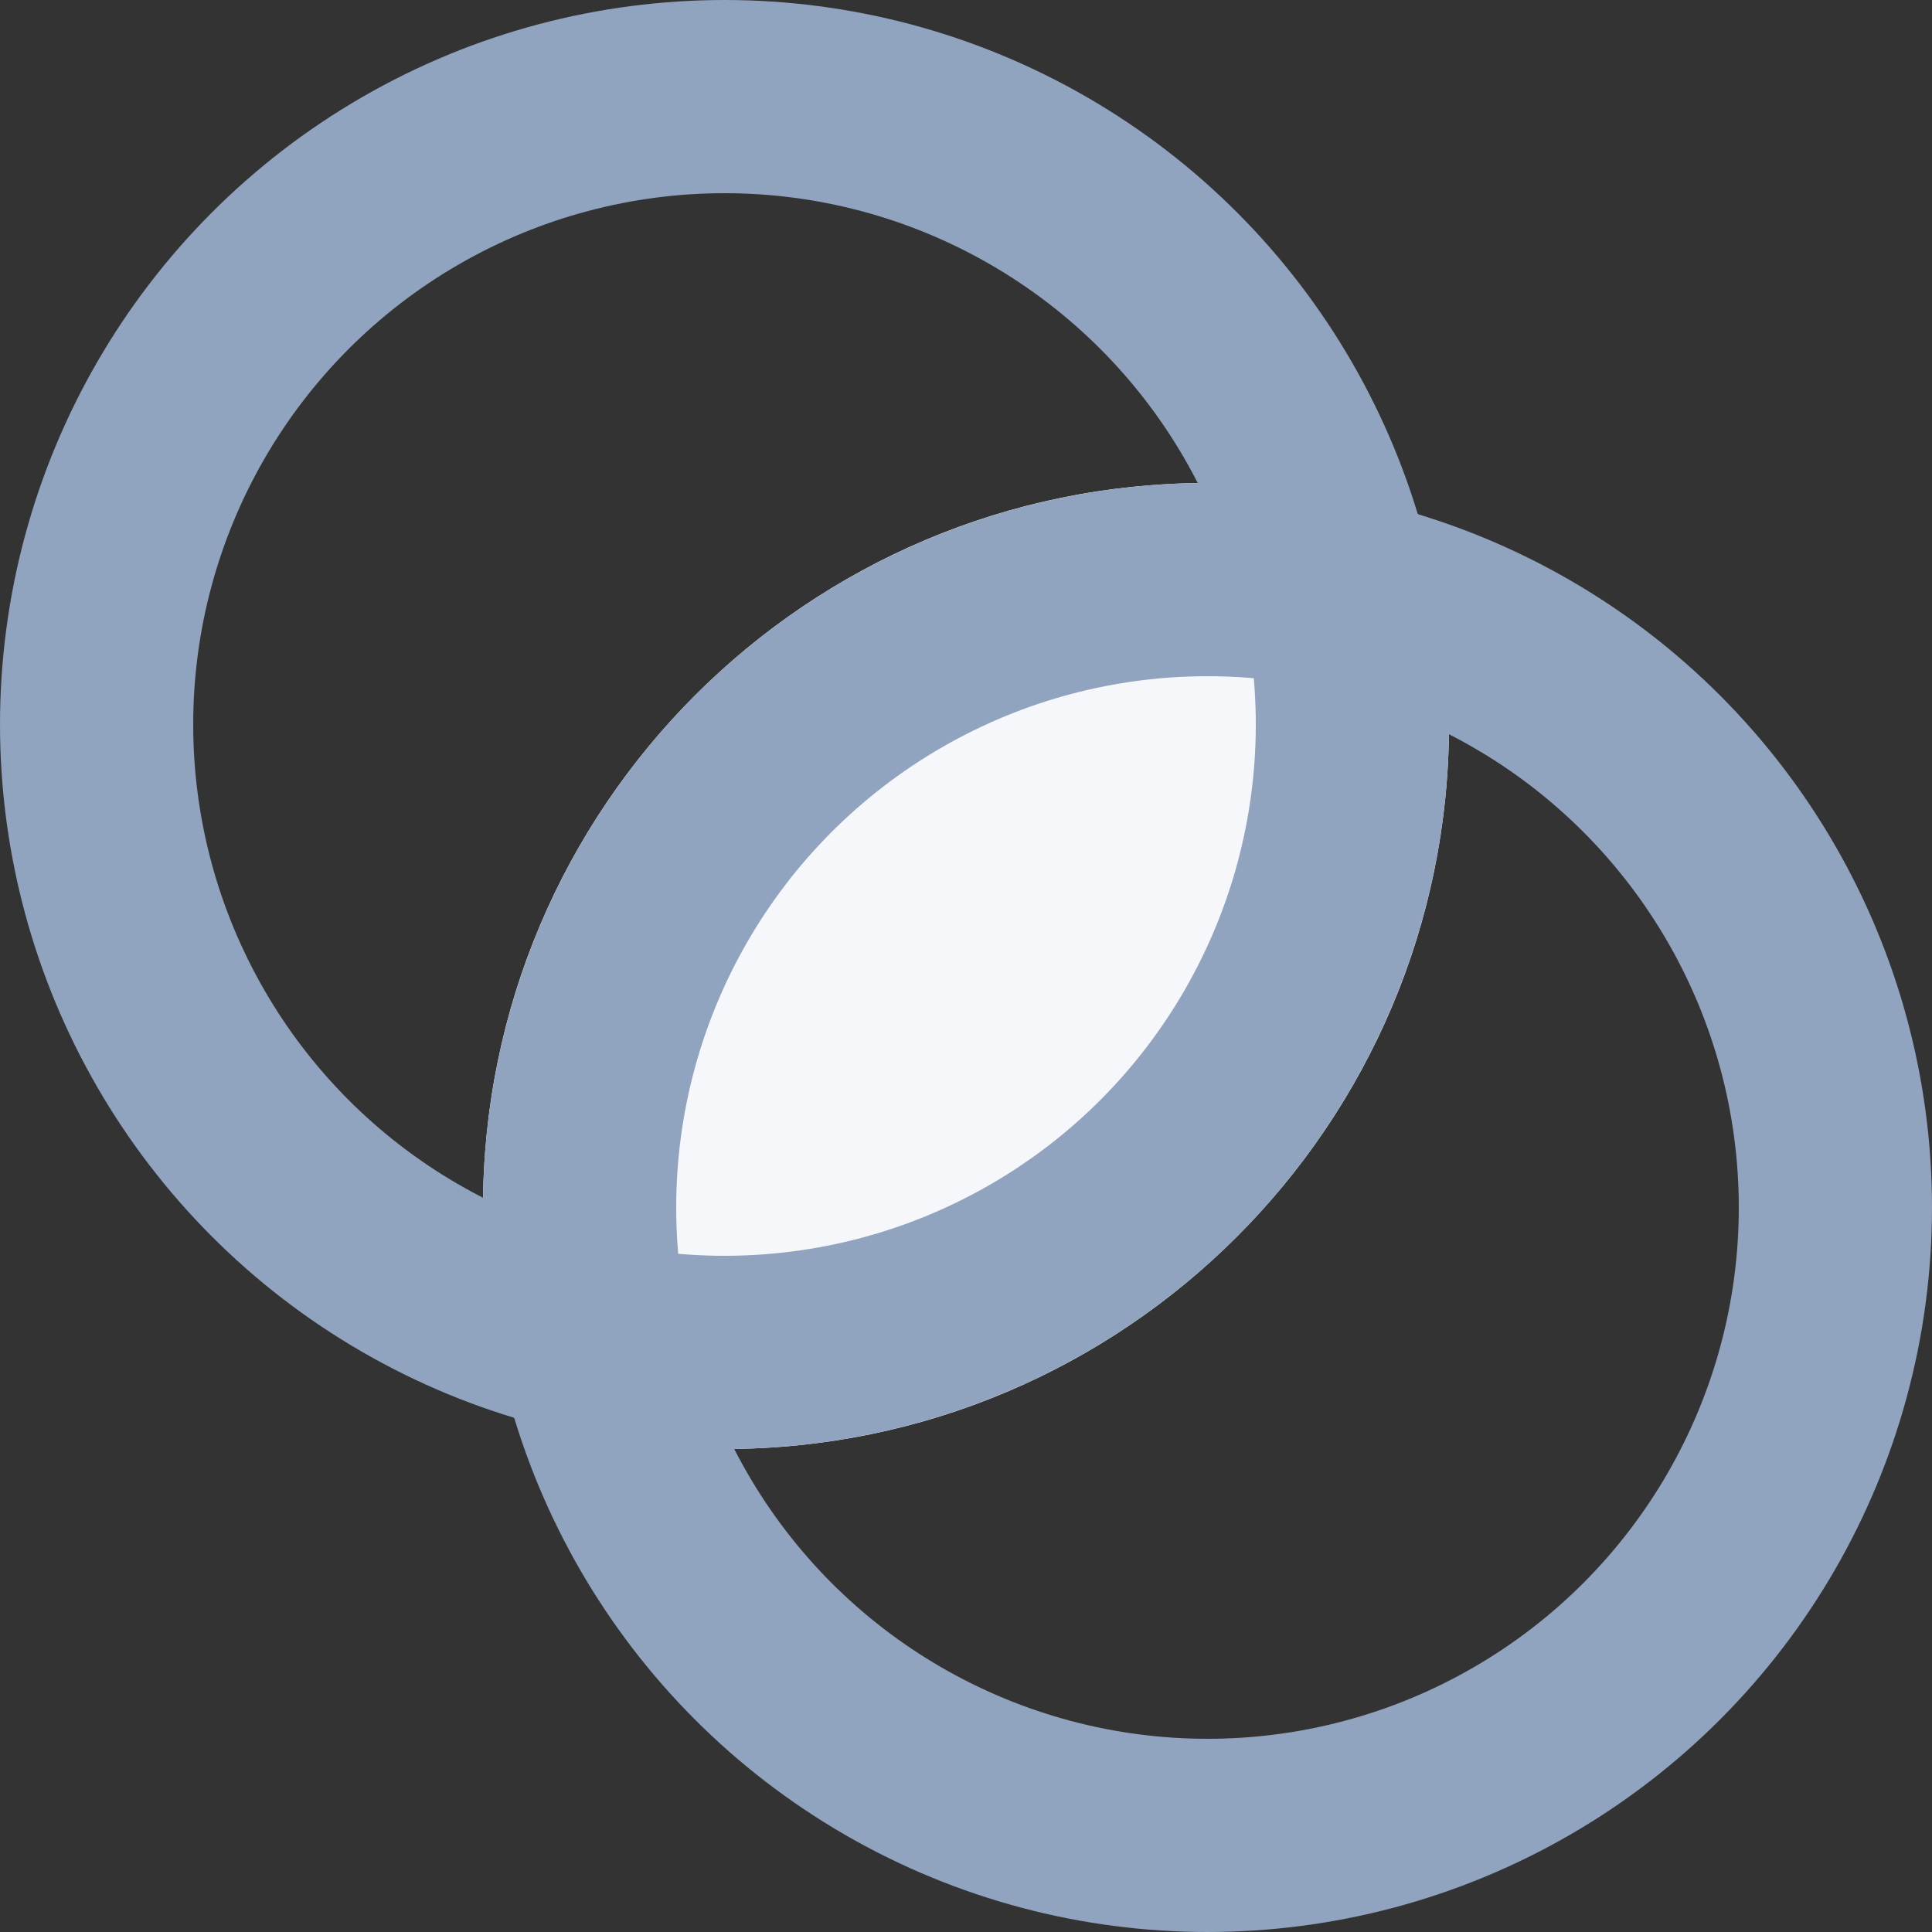
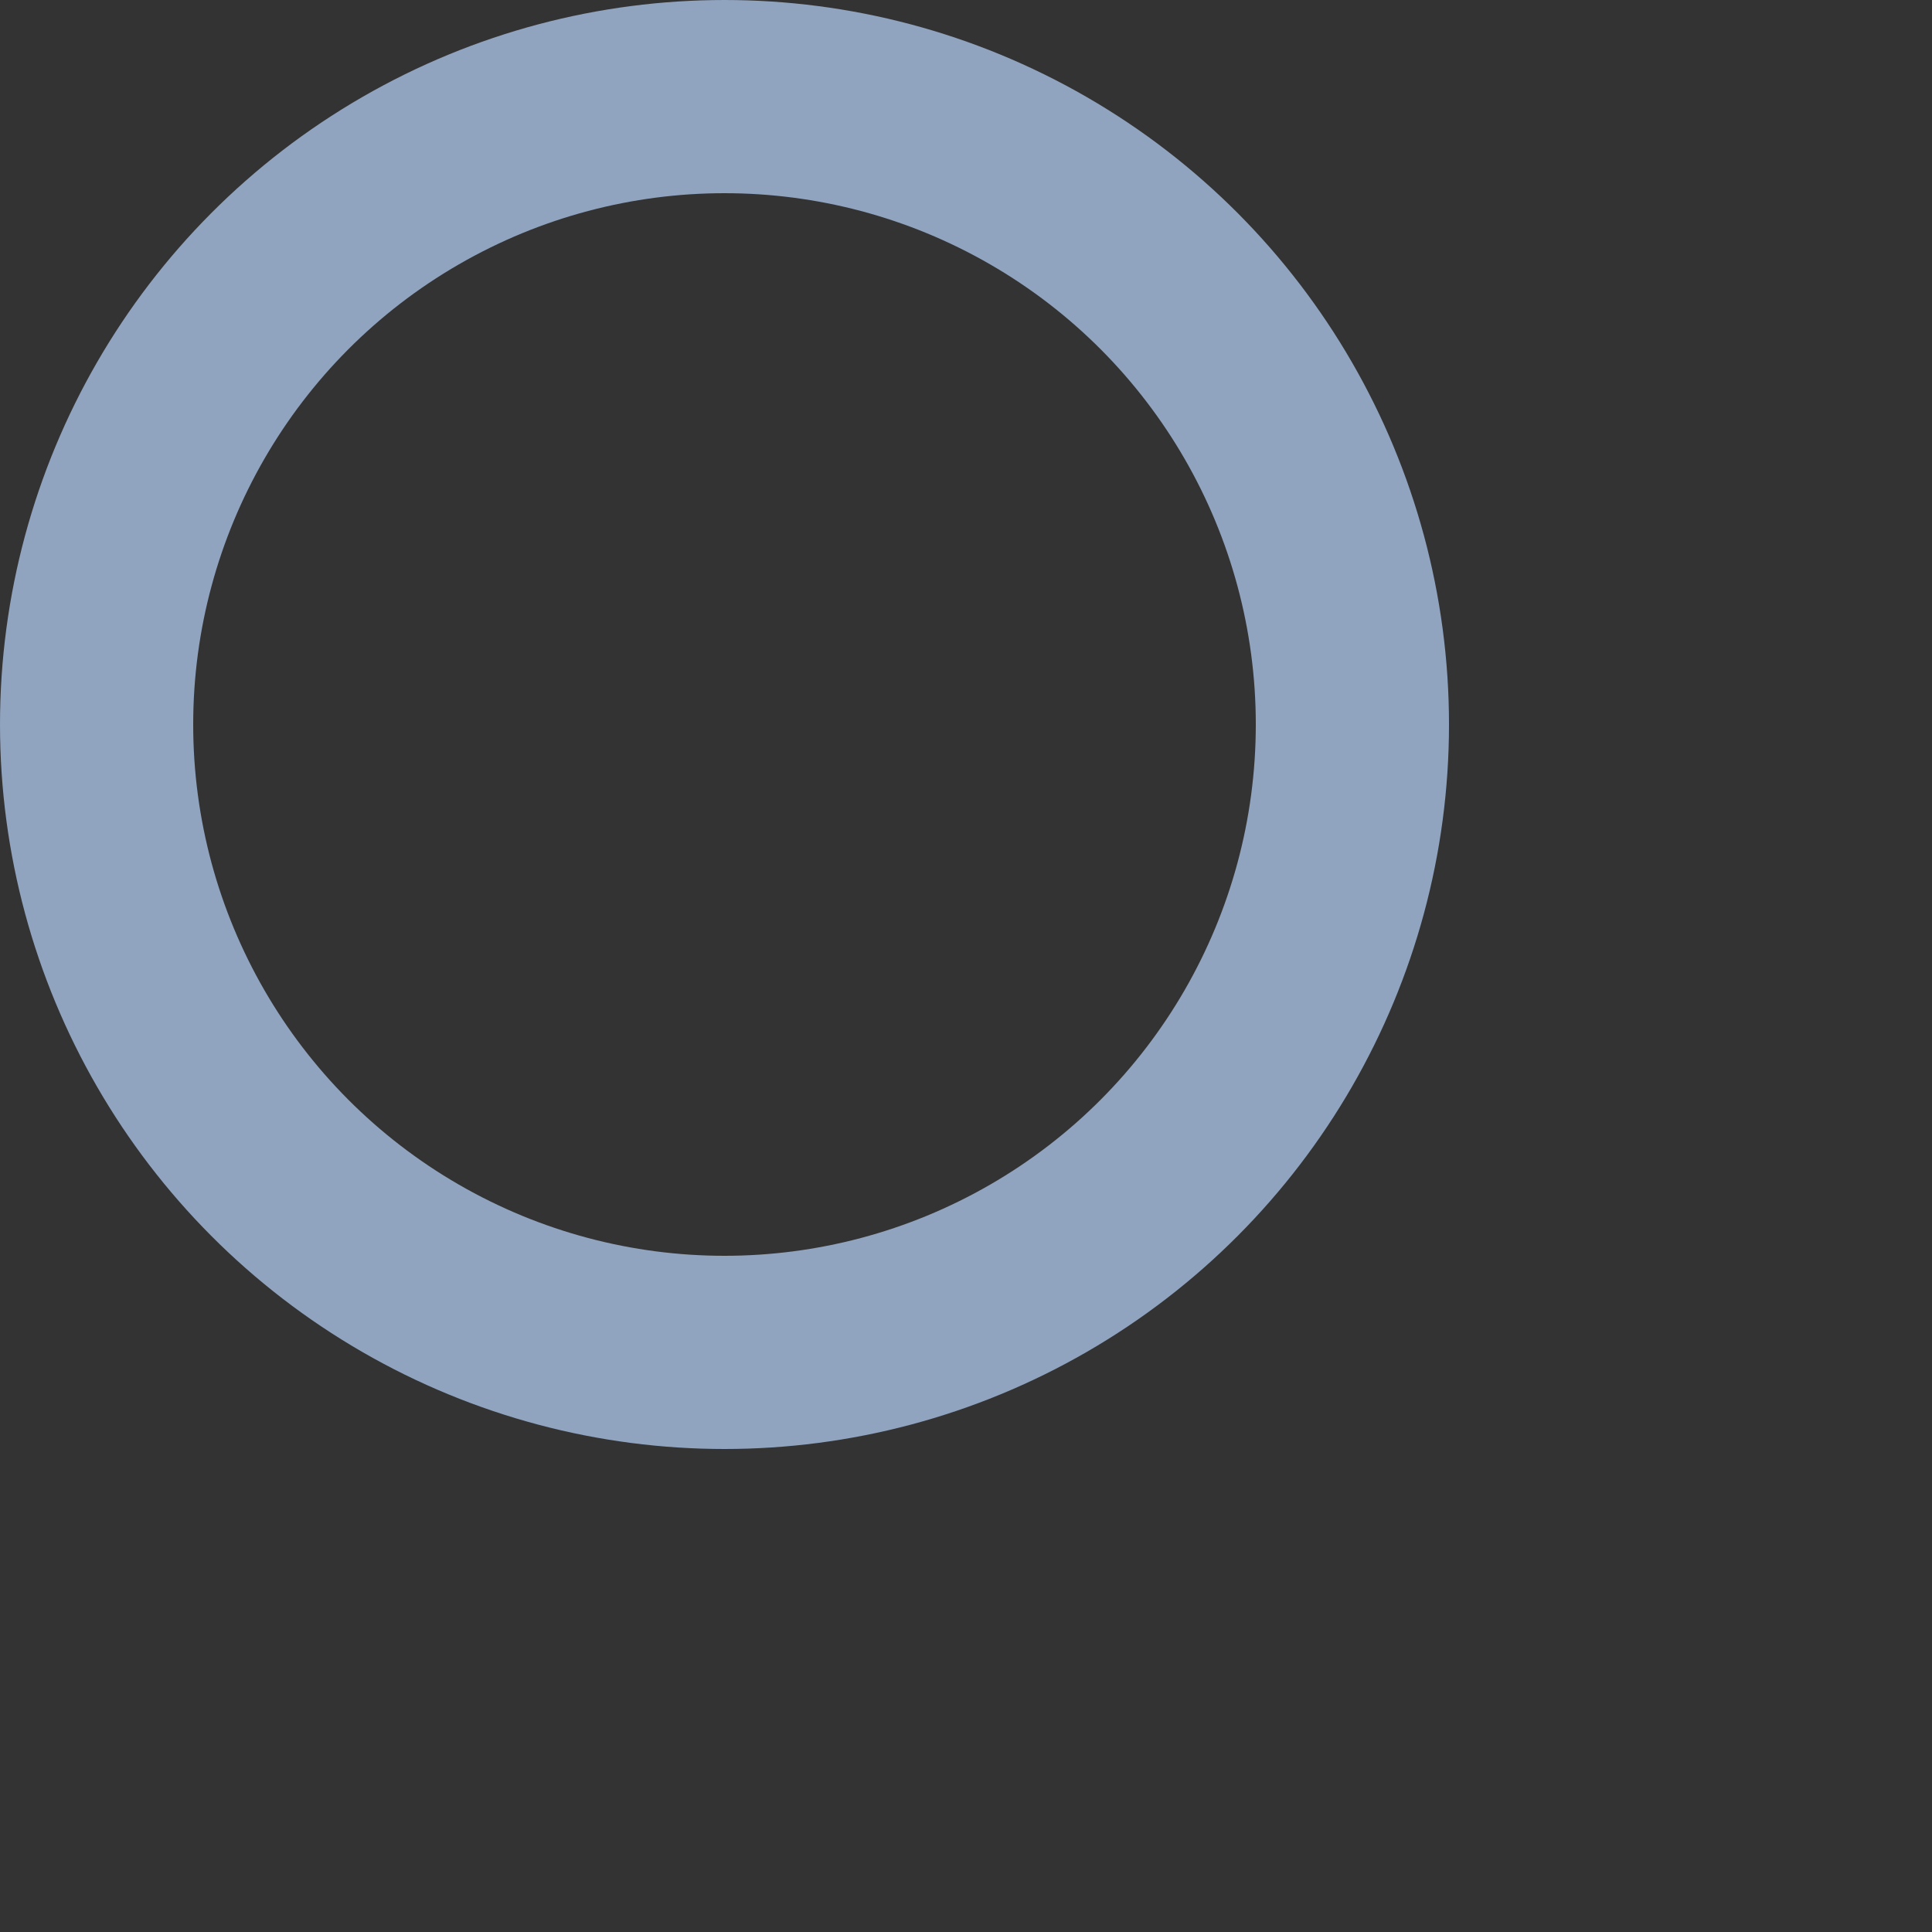
<svg xmlns="http://www.w3.org/2000/svg" width="20" height="20" viewBox="0 0 20 20" fill="none">
  <rect x="0" y="0" width="20" height="20" fill="#333333" stroke="none" />
-   <path fill-rule="evenodd" clip-rule="evenodd" d="M7.5 15C11.642 15 15 11.642 15 7.5C15 6.742 14.888 6.011 14.679 5.321C13.989 5.112 13.258 5 12.5 5C8.358 5 5 8.358 5 12.5C5 13.258 5.112 13.989 5.321 14.679C6.011 14.888 6.742 15 7.5 15Z" fill="#F6F7FA" />
  <circle cx="7.5" cy="7.5" r="6.5" stroke="#90A3BF" stroke-width="2" />
-   <circle cx="12.5" cy="12.5" r="6.5" stroke="#90A3BF" stroke-width="2" />
</svg>